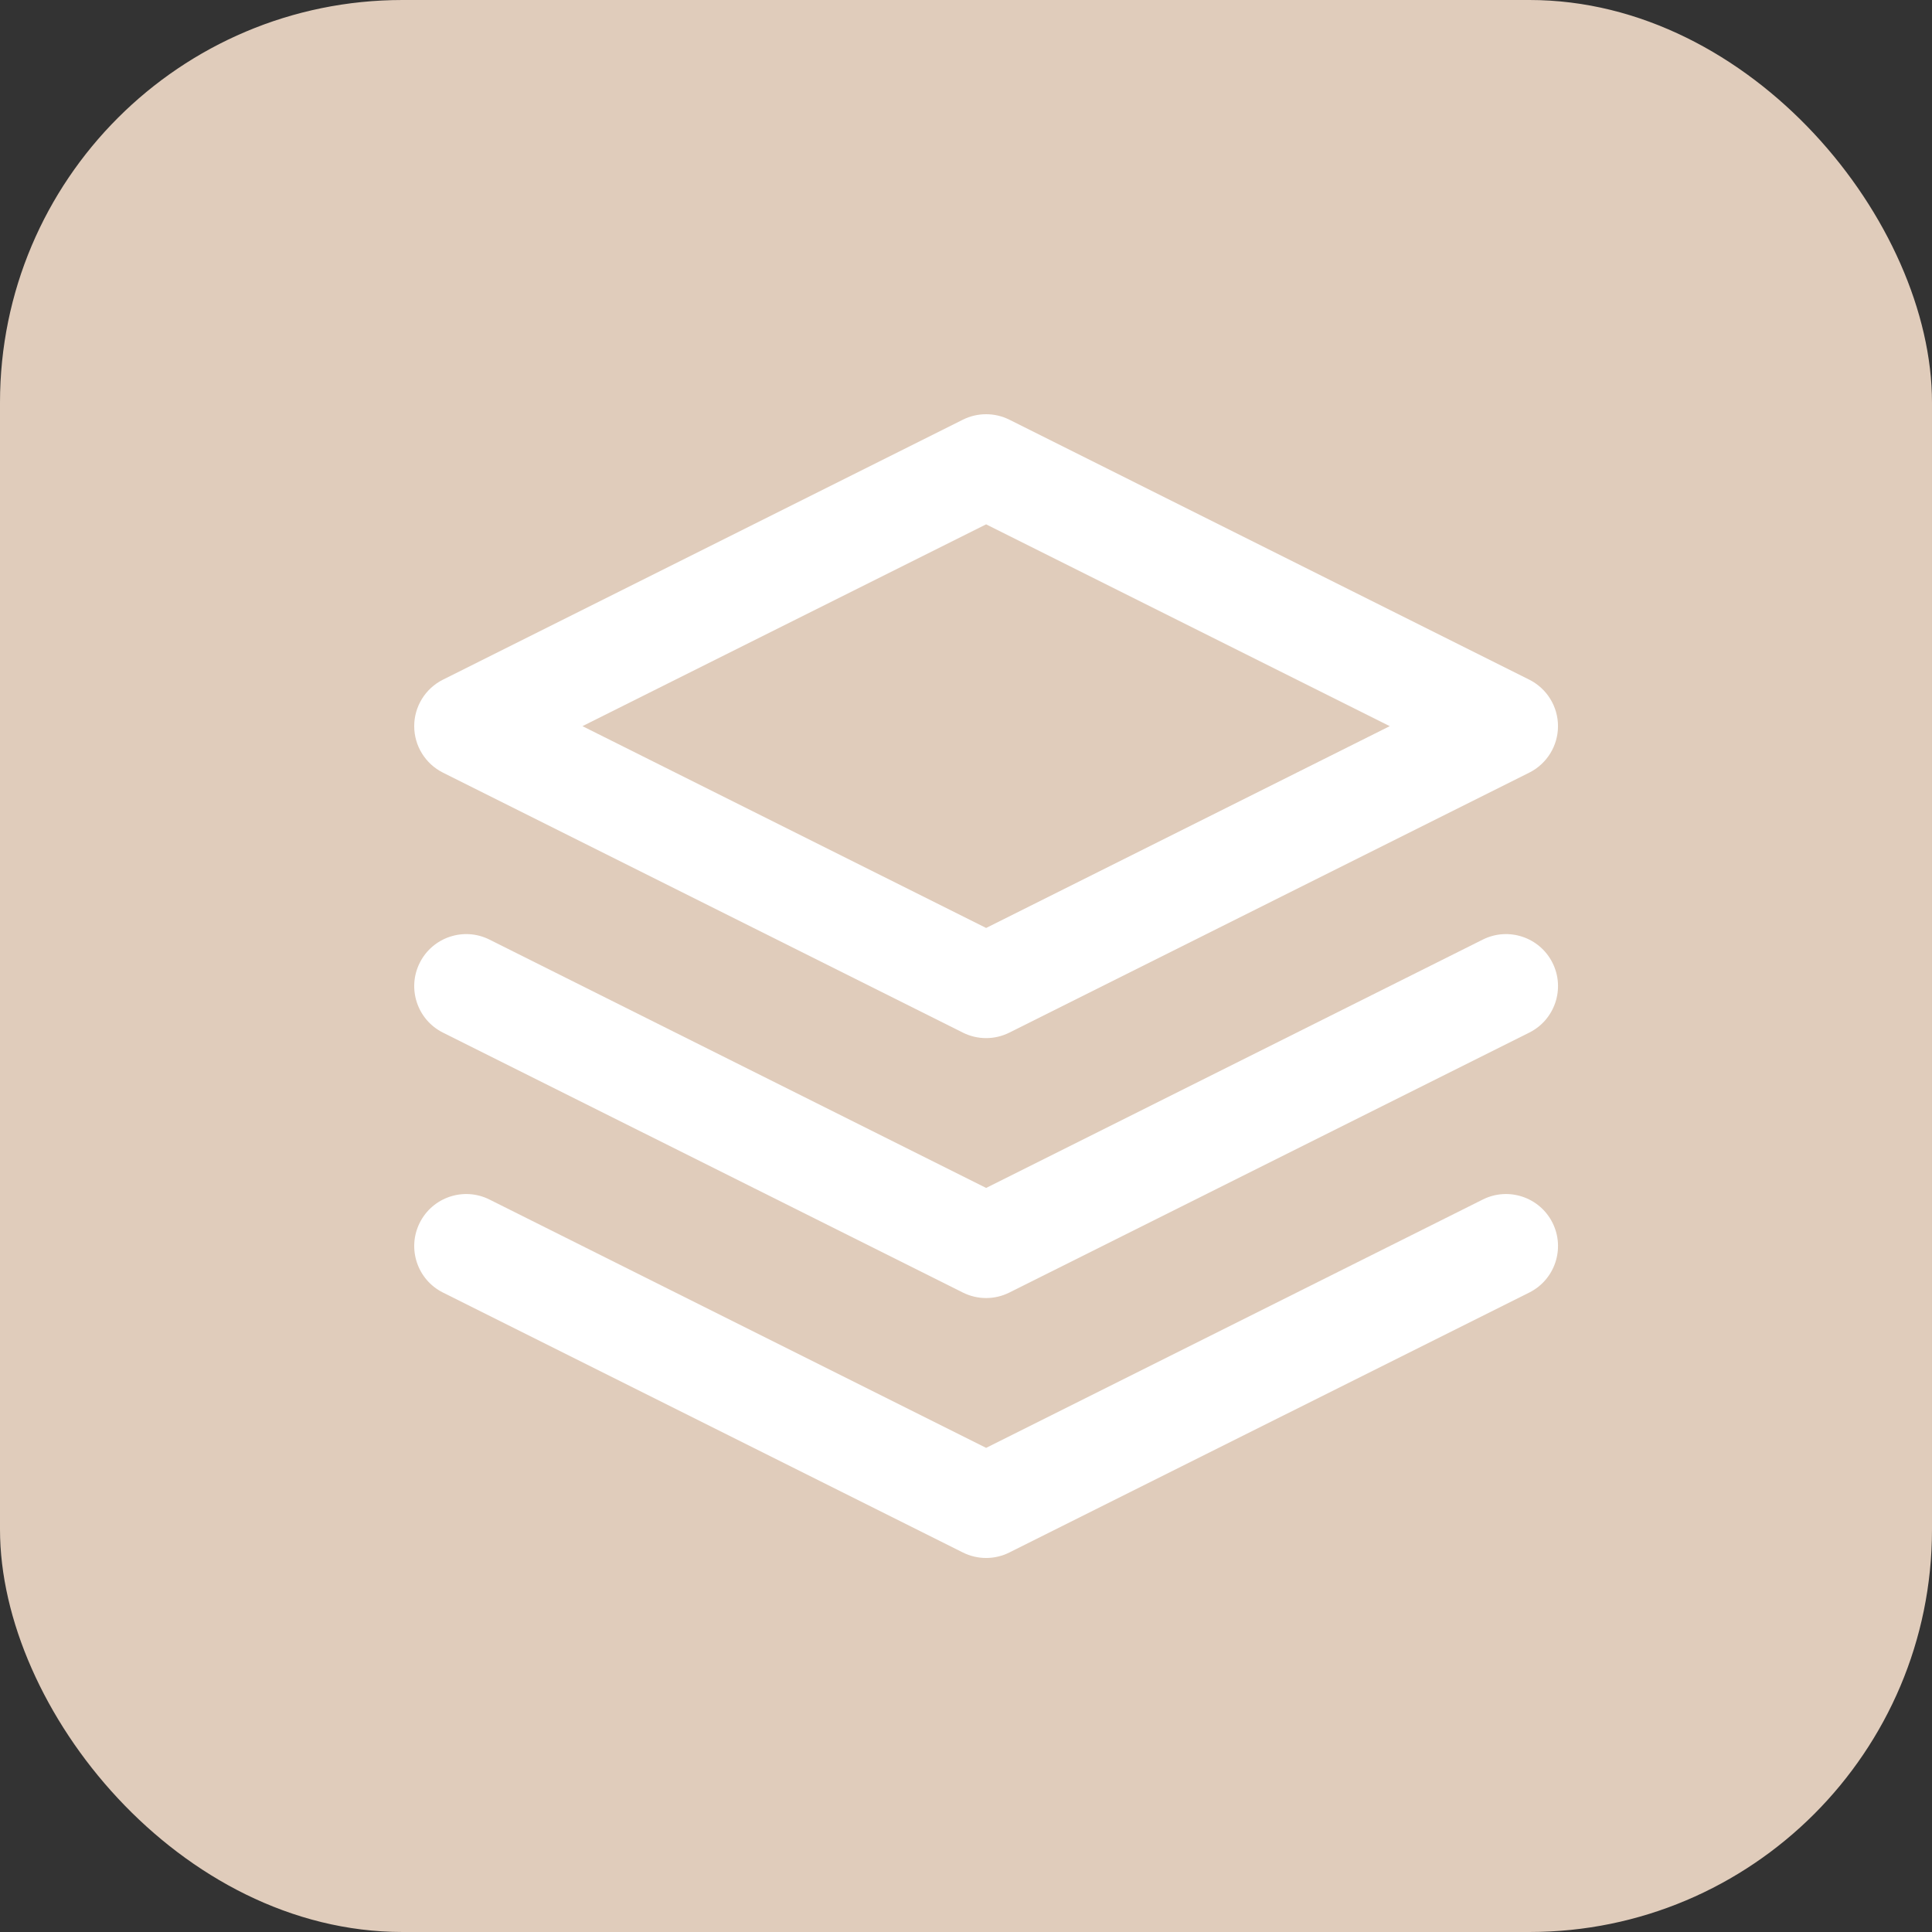
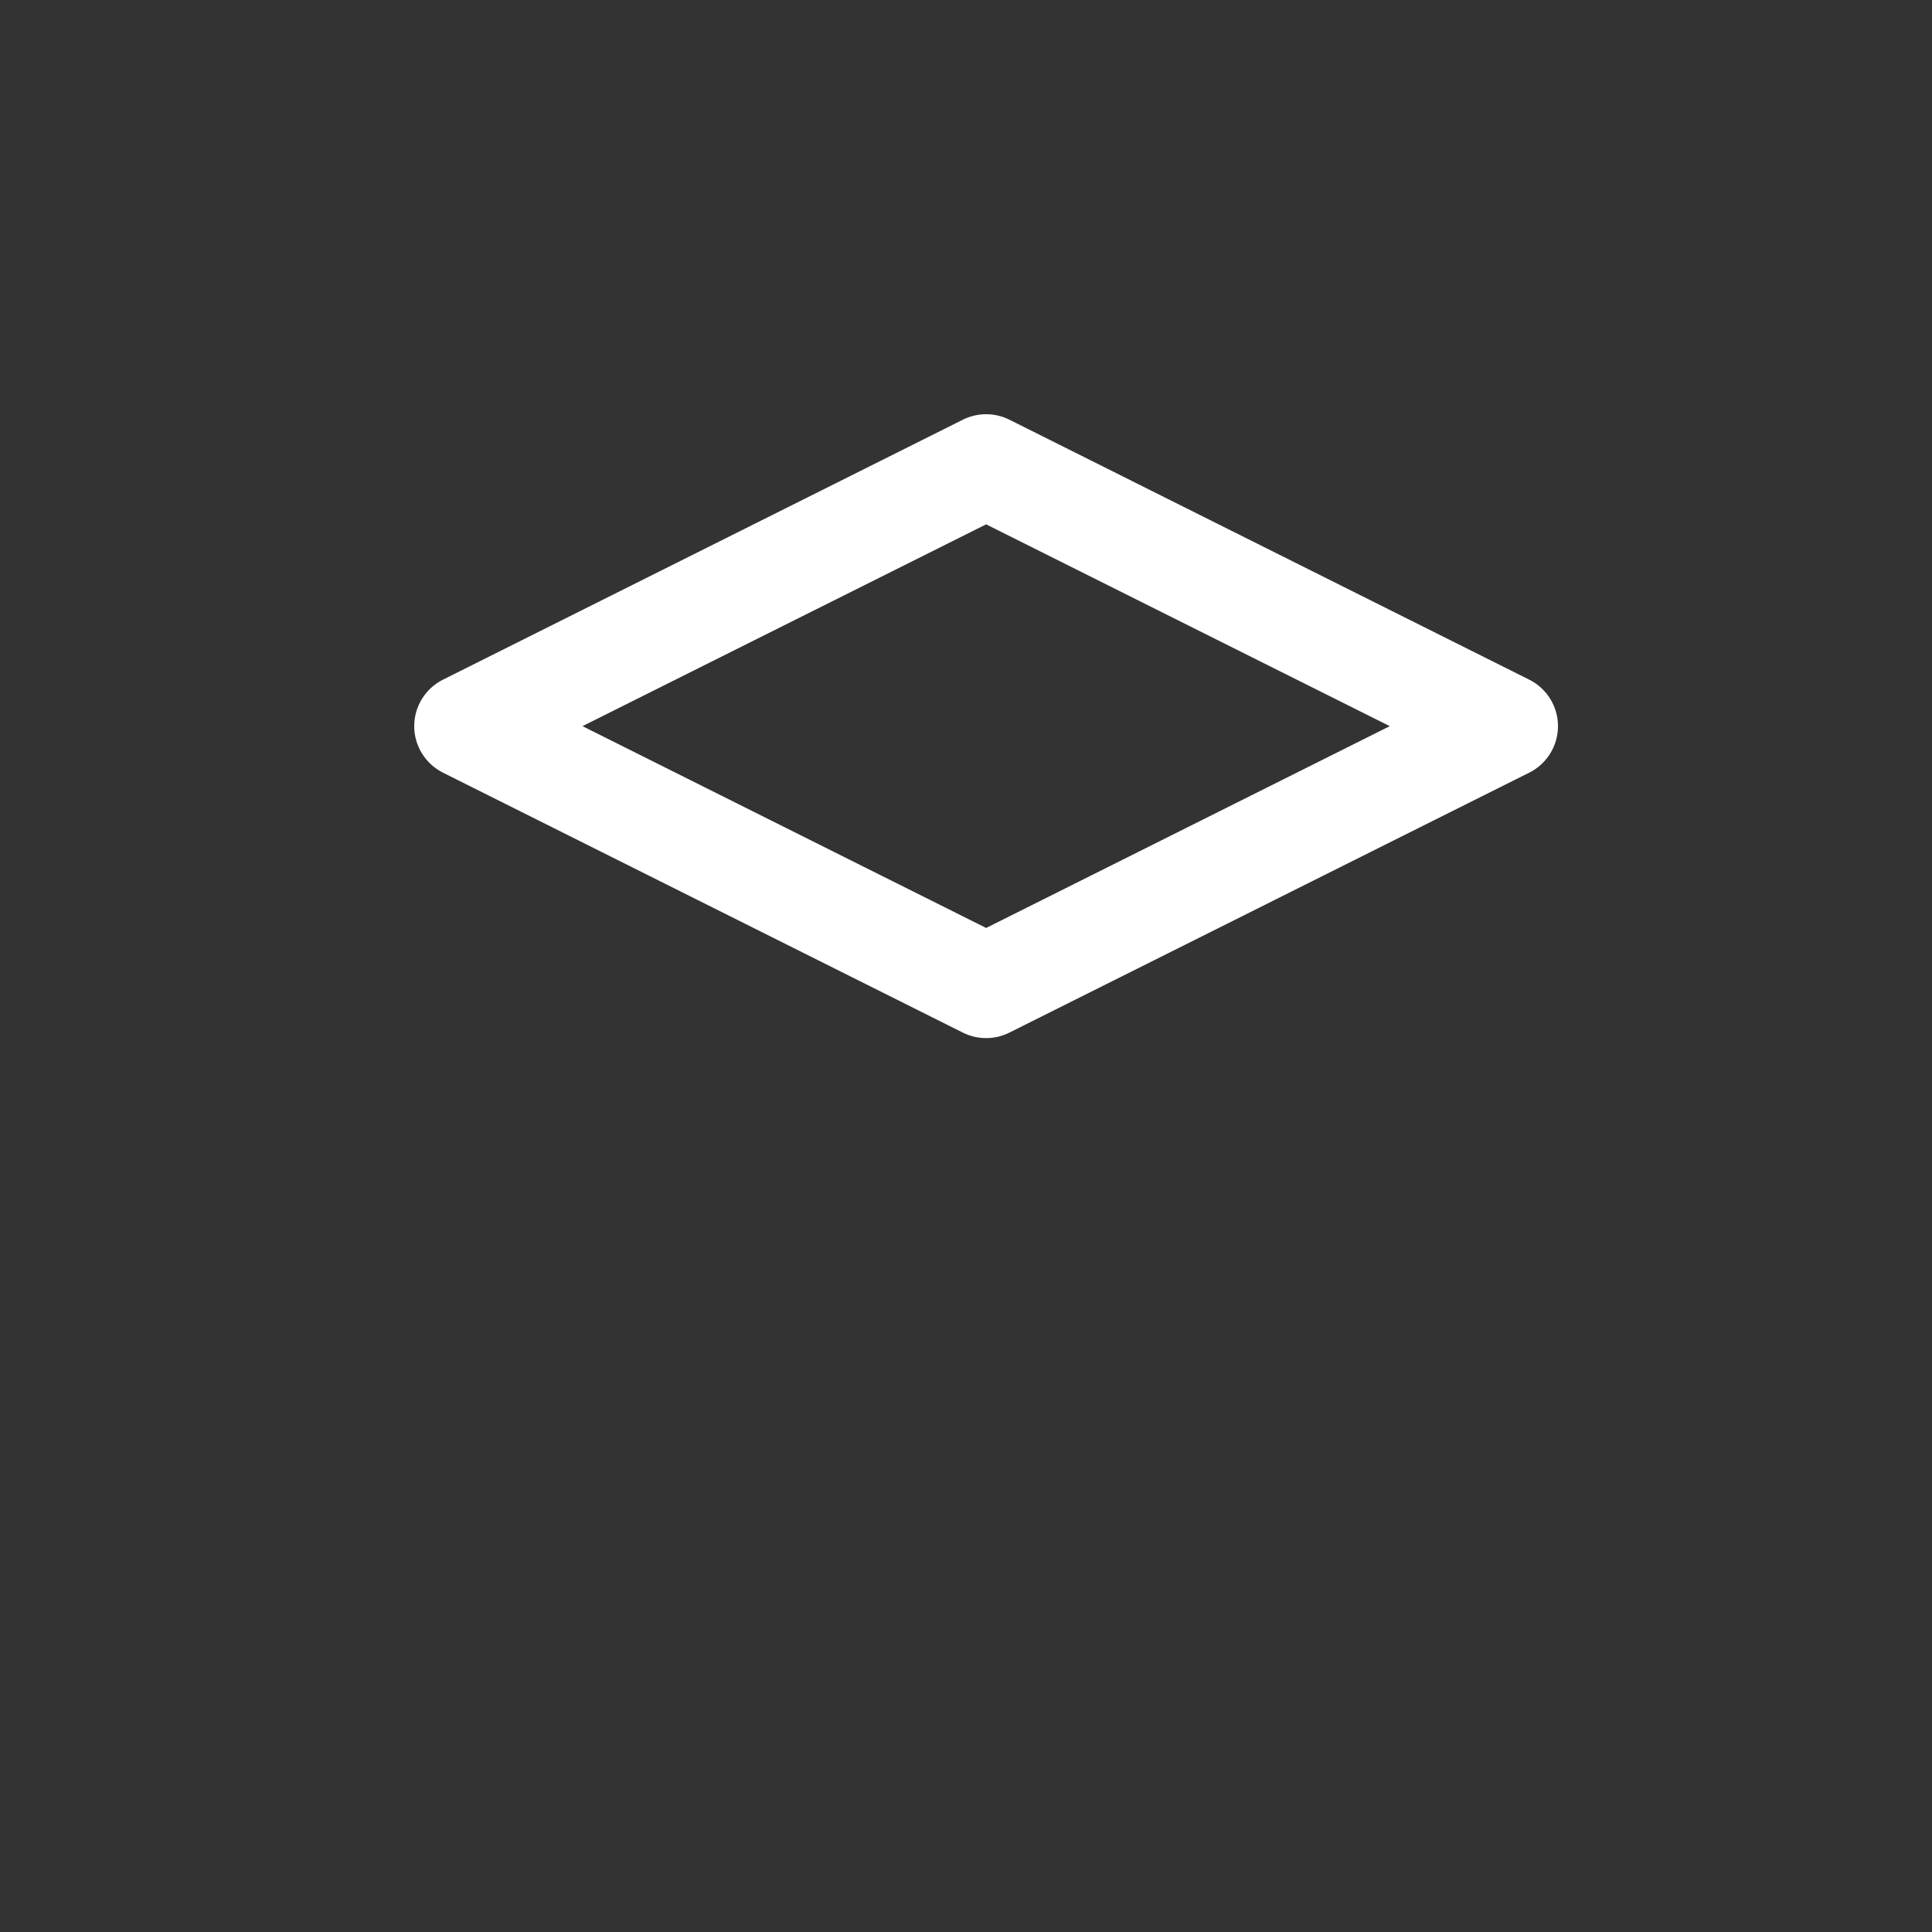
<svg xmlns="http://www.w3.org/2000/svg" width="48" height="48" viewBox="0 0 48 48" fill="none">
  <rect x="0" y="0" width="48" height="48" fill="#333333" stroke="none" />
-   <rect width="48" height="48" rx="10" fill="#E0CCBB" />
  <path fill-rule="evenodd" clip-rule="evenodd" d="M23.922 10.427C24.286 10.246 24.714 10.246 25.077 10.427L37.994 16.886C38.431 17.105 38.708 17.552 38.708 18.041C38.708 18.53 38.431 18.977 37.994 19.196L25.077 25.655C24.714 25.837 24.286 25.837 23.922 25.655L11.005 19.196C10.568 18.977 10.291 18.53 10.291 18.041C10.291 17.552 10.568 17.105 11.005 16.886L23.922 10.427ZM14.471 18.041L24.5 23.055L34.528 18.041L24.5 13.027L14.471 18.041Z" fill="white" />
-   <path fill-rule="evenodd" clip-rule="evenodd" d="M10.428 30.38C10.747 29.742 11.523 29.483 12.161 29.802L24.5 35.972L36.839 29.802C37.477 29.483 38.253 29.742 38.572 30.38C38.891 31.018 38.632 31.794 37.994 32.113L25.077 38.571C24.714 38.753 24.286 38.753 23.922 38.571L11.005 32.113C10.367 31.794 10.109 31.018 10.428 30.38Z" fill="white" />
-   <path fill-rule="evenodd" clip-rule="evenodd" d="M10.428 23.922C10.747 23.284 11.523 23.025 12.161 23.344L24.5 29.514L36.839 23.344C37.477 23.025 38.253 23.284 38.572 23.922C38.891 24.56 38.632 25.336 37.994 25.655L25.077 32.113C24.714 32.295 24.286 32.295 23.922 32.113L11.005 25.655C10.367 25.336 10.109 24.56 10.428 23.922Z" fill="white" />
</svg>